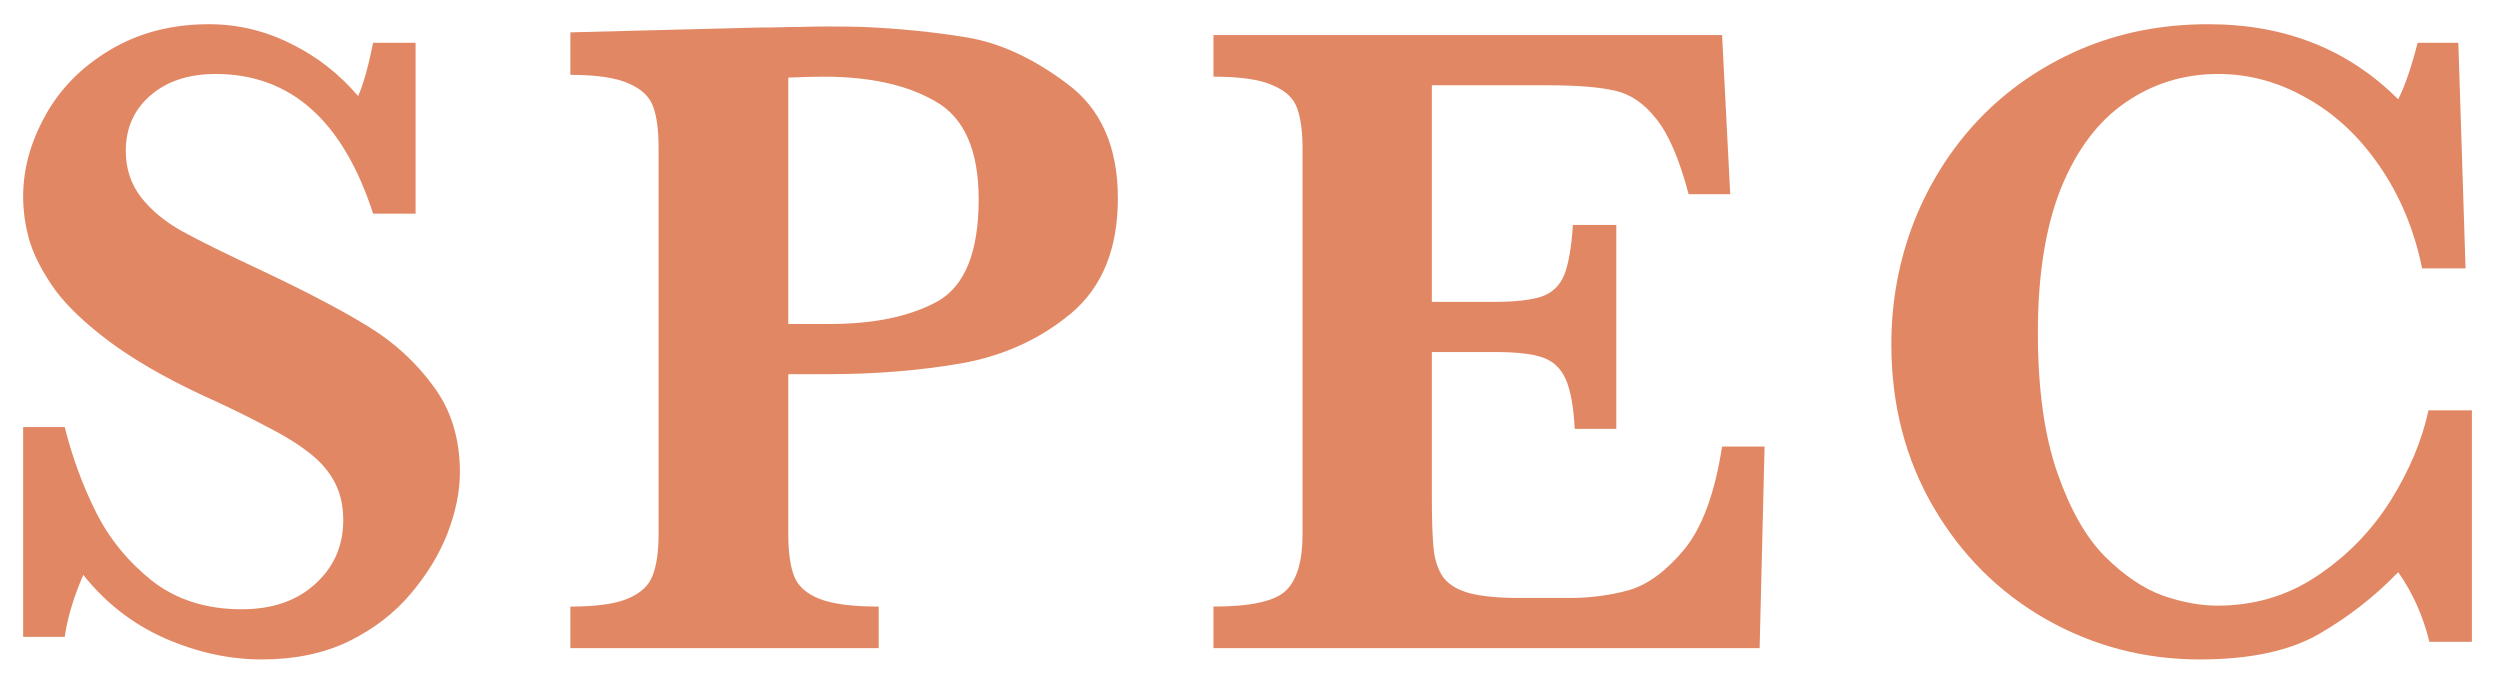
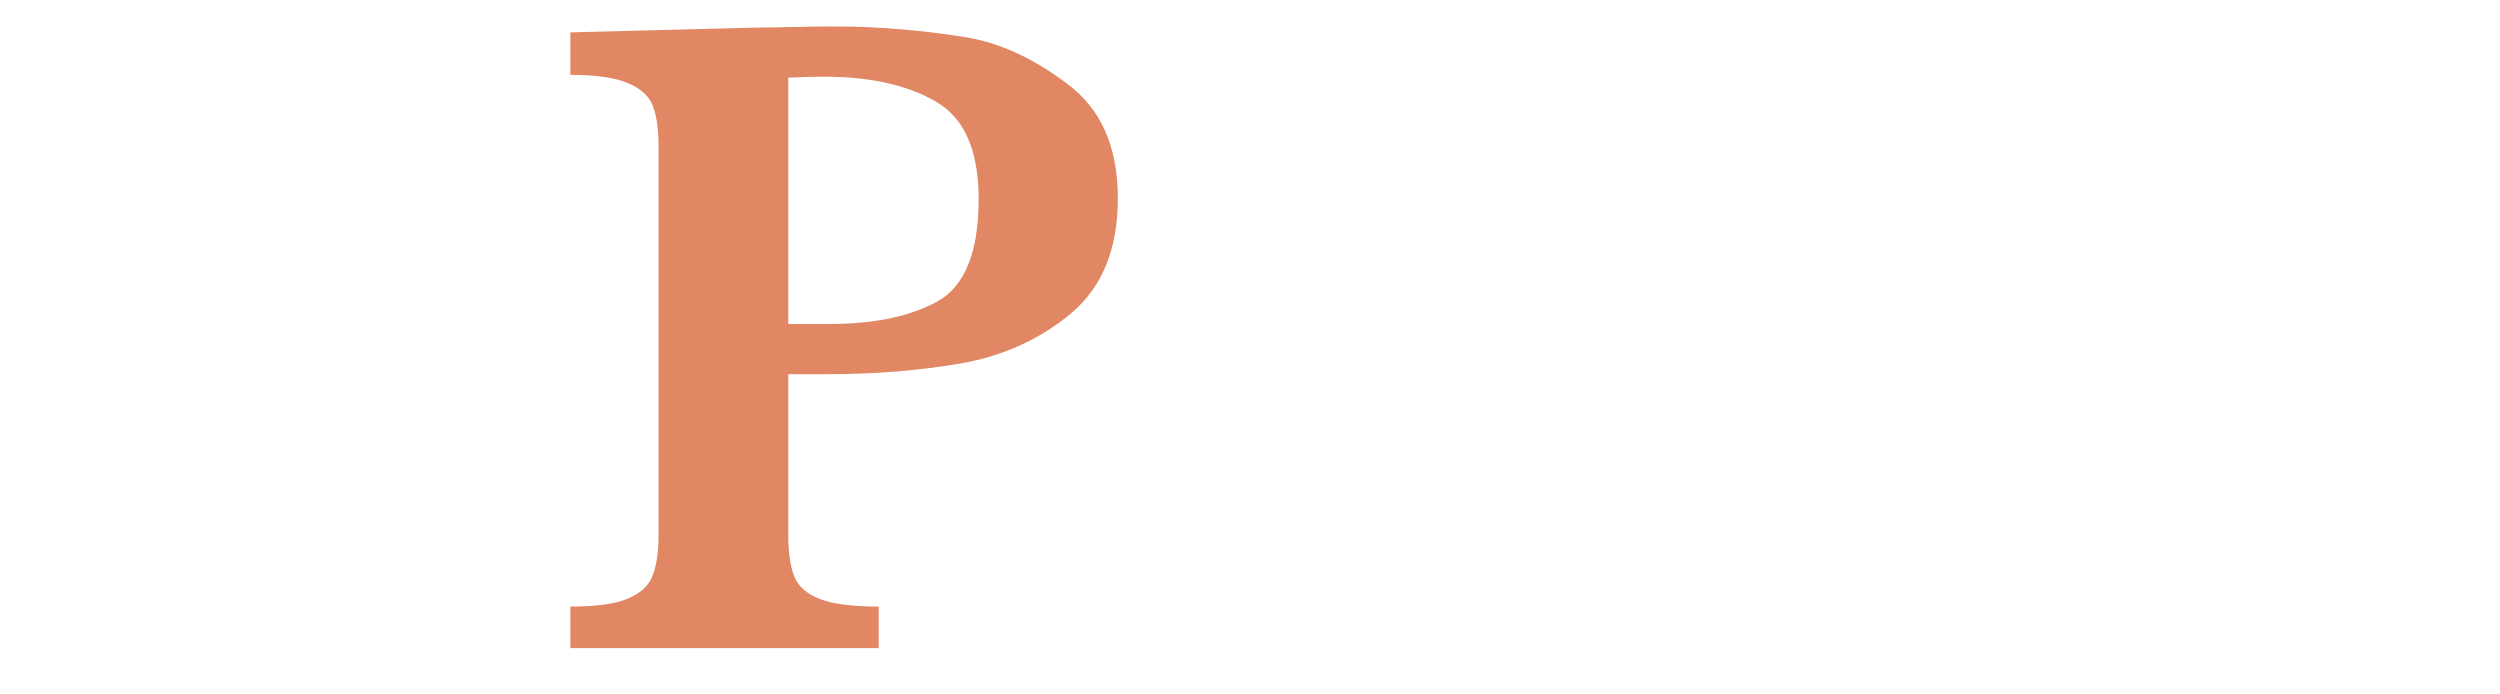
<svg xmlns="http://www.w3.org/2000/svg" width="54" height="15" viewBox="0 0 54 15" fill="none">
-   <path d="M53.393 13.863H52.475C52.338 13.303 52.113 12.802 51.801 12.359C51.306 12.874 50.74 13.316 50.102 13.688C49.464 14.059 48.601 14.244 47.514 14.244C46.322 14.244 45.215 13.954 44.193 13.375C43.178 12.796 42.367 11.988 41.762 10.953C41.156 9.911 40.853 8.74 40.853 7.438C40.853 6.513 41.016 5.631 41.342 4.791C41.674 3.951 42.143 3.212 42.748 2.574C43.36 1.936 44.086 1.435 44.926 1.07C45.772 0.706 46.697 0.523 47.699 0.523C49.353 0.523 50.72 1.064 51.801 2.145C51.944 1.865 52.084 1.458 52.221 0.924H53.1L53.256 5.797H52.318C52.149 4.97 51.843 4.234 51.4 3.59C50.958 2.945 50.43 2.454 49.818 2.115C49.213 1.77 48.578 1.598 47.914 1.598C47.172 1.598 46.505 1.803 45.912 2.213C45.32 2.617 44.854 3.235 44.516 4.068C44.184 4.902 44.018 5.94 44.018 7.184C44.018 8.395 44.158 9.404 44.438 10.211C44.717 11.012 45.062 11.617 45.473 12.027C45.889 12.438 46.306 12.717 46.723 12.867C47.139 13.01 47.53 13.082 47.895 13.082C48.695 13.082 49.415 12.867 50.053 12.438C50.697 12.008 51.225 11.467 51.635 10.816C52.045 10.159 52.318 9.508 52.455 8.863H53.393V13.863Z" fill="#E18764" />
-   <path d="M38.115 9.645L38.008 14H26.211V13.102C27.025 13.102 27.549 12.984 27.783 12.75C28.018 12.516 28.135 12.112 28.135 11.539V3.219C28.135 2.841 28.096 2.548 28.018 2.34C27.946 2.125 27.77 1.959 27.49 1.842C27.217 1.718 26.79 1.656 26.211 1.656V0.758H37.197L37.373 4.195H36.475C36.273 3.434 36.038 2.89 35.772 2.564C35.511 2.232 35.215 2.031 34.883 1.959C34.557 1.881 34.066 1.842 33.408 1.842H30.928V6.52H32.275C32.738 6.52 33.083 6.48 33.31 6.402C33.538 6.318 33.698 6.161 33.789 5.934C33.88 5.706 33.942 5.348 33.975 4.859H34.912V9.264H34.014C33.988 8.775 33.922 8.417 33.818 8.189C33.714 7.955 33.548 7.799 33.32 7.721C33.099 7.643 32.757 7.604 32.295 7.604H30.928V10.719C30.928 11.24 30.941 11.62 30.967 11.861C30.993 12.102 31.061 12.304 31.172 12.467C31.289 12.623 31.475 12.737 31.729 12.809C31.989 12.88 32.357 12.916 32.832 12.916H33.897C34.346 12.916 34.772 12.861 35.176 12.75C35.586 12.633 35.986 12.34 36.377 11.871C36.768 11.396 37.041 10.654 37.197 9.645H38.115Z" fill="#E18764" />
  <path d="M24.146 4.283C24.146 5.37 23.811 6.197 23.141 6.764C22.47 7.324 21.679 7.685 20.768 7.848C19.863 8.004 18.909 8.082 17.906 8.082H17.027V11.539C17.027 11.93 17.07 12.232 17.154 12.447C17.239 12.662 17.421 12.825 17.701 12.935C17.981 13.046 18.408 13.102 18.98 13.102V14H12.32V13.102C12.887 13.102 13.303 13.043 13.57 12.926C13.844 12.809 14.02 12.643 14.098 12.428C14.182 12.213 14.225 11.917 14.225 11.539V3.18C14.225 2.802 14.185 2.509 14.107 2.301C14.029 2.086 13.854 1.92 13.58 1.803C13.307 1.679 12.887 1.617 12.32 1.617V0.699L16.1 0.602C16.295 0.595 16.506 0.592 16.734 0.592C16.969 0.585 17.154 0.582 17.291 0.582C17.428 0.576 17.63 0.572 17.896 0.572C18.229 0.572 18.476 0.576 18.639 0.582C19.413 0.615 20.159 0.689 20.875 0.807C21.591 0.924 22.314 1.256 23.043 1.803C23.779 2.343 24.146 3.17 24.146 4.283ZM21.139 4.303C21.139 3.248 20.829 2.545 20.211 2.193C19.599 1.835 18.792 1.656 17.789 1.656C17.607 1.656 17.353 1.663 17.027 1.676V6.998H17.926C18.883 6.998 19.658 6.835 20.25 6.51C20.842 6.178 21.139 5.442 21.139 4.303Z" fill="#E18764" />
-   <path d="M9.934 10.201C9.934 10.611 9.846 11.047 9.67 11.51C9.494 11.966 9.227 12.405 8.869 12.828C8.518 13.245 8.072 13.587 7.531 13.854C6.991 14.114 6.366 14.244 5.656 14.244C4.953 14.244 4.253 14.091 3.557 13.785C2.867 13.479 2.281 13.023 1.799 12.418C1.59 12.9 1.457 13.346 1.398 13.756H0.5V9.225H1.398C1.561 9.876 1.786 10.488 2.072 11.06C2.359 11.633 2.762 12.128 3.283 12.545C3.811 12.955 4.455 13.16 5.217 13.16C5.881 13.16 6.411 12.978 6.809 12.613C7.212 12.249 7.414 11.79 7.414 11.236C7.414 10.924 7.352 10.65 7.229 10.416C7.105 10.182 6.926 9.973 6.691 9.791C6.457 9.602 6.135 9.404 5.725 9.195C5.321 8.98 4.859 8.756 4.338 8.521C3.537 8.144 2.88 7.763 2.365 7.379C1.851 6.995 1.46 6.624 1.193 6.266C0.933 5.901 0.751 5.556 0.646 5.23C0.549 4.905 0.5 4.576 0.5 4.244C0.5 3.652 0.66 3.069 0.979 2.496C1.298 1.917 1.763 1.445 2.375 1.08C2.993 0.709 3.706 0.523 4.514 0.523C5.132 0.523 5.721 0.663 6.281 0.943C6.841 1.217 7.326 1.594 7.736 2.076C7.854 1.803 7.961 1.419 8.059 0.924H8.977V4.615H8.059C7.408 2.604 6.275 1.598 4.66 1.598C4.074 1.598 3.602 1.754 3.244 2.066C2.893 2.372 2.717 2.77 2.717 3.258C2.717 3.642 2.827 3.977 3.049 4.264C3.27 4.544 3.56 4.785 3.918 4.986C4.283 5.188 4.868 5.478 5.676 5.855C6.652 6.318 7.414 6.718 7.961 7.057C8.514 7.395 8.98 7.822 9.357 8.336C9.742 8.85 9.934 9.472 9.934 10.201Z" fill="#E18764" />
</svg>